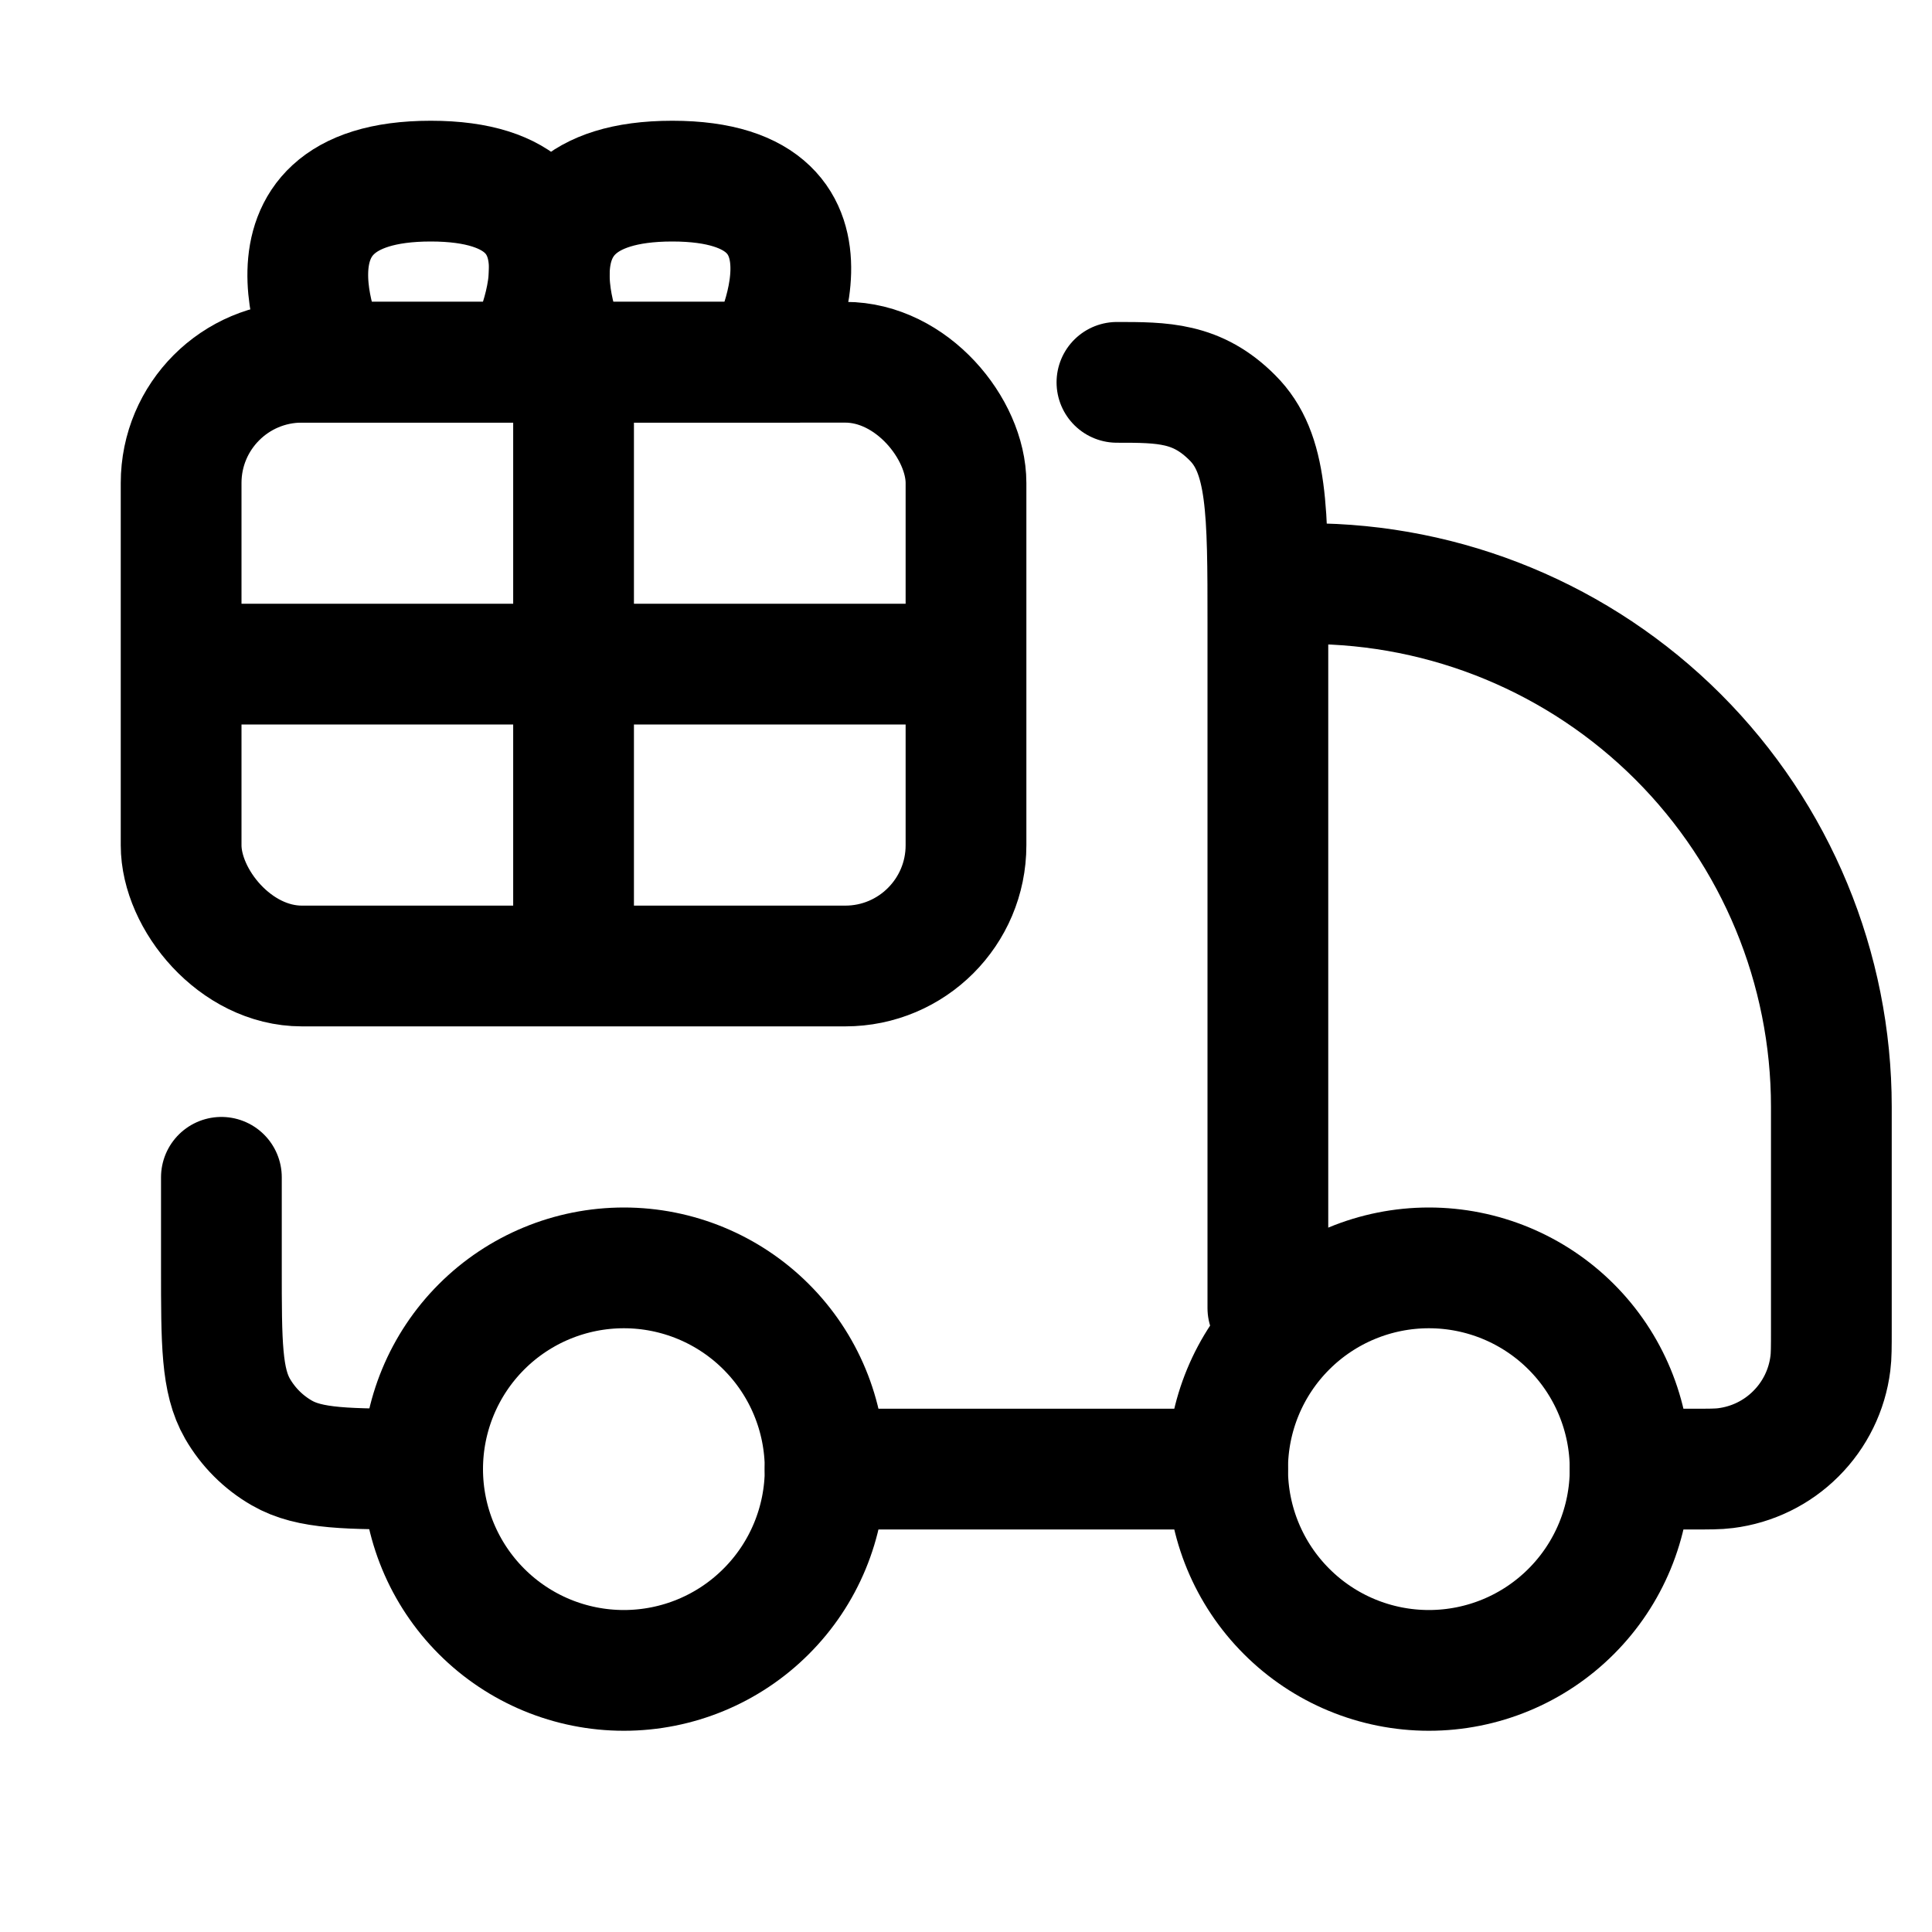
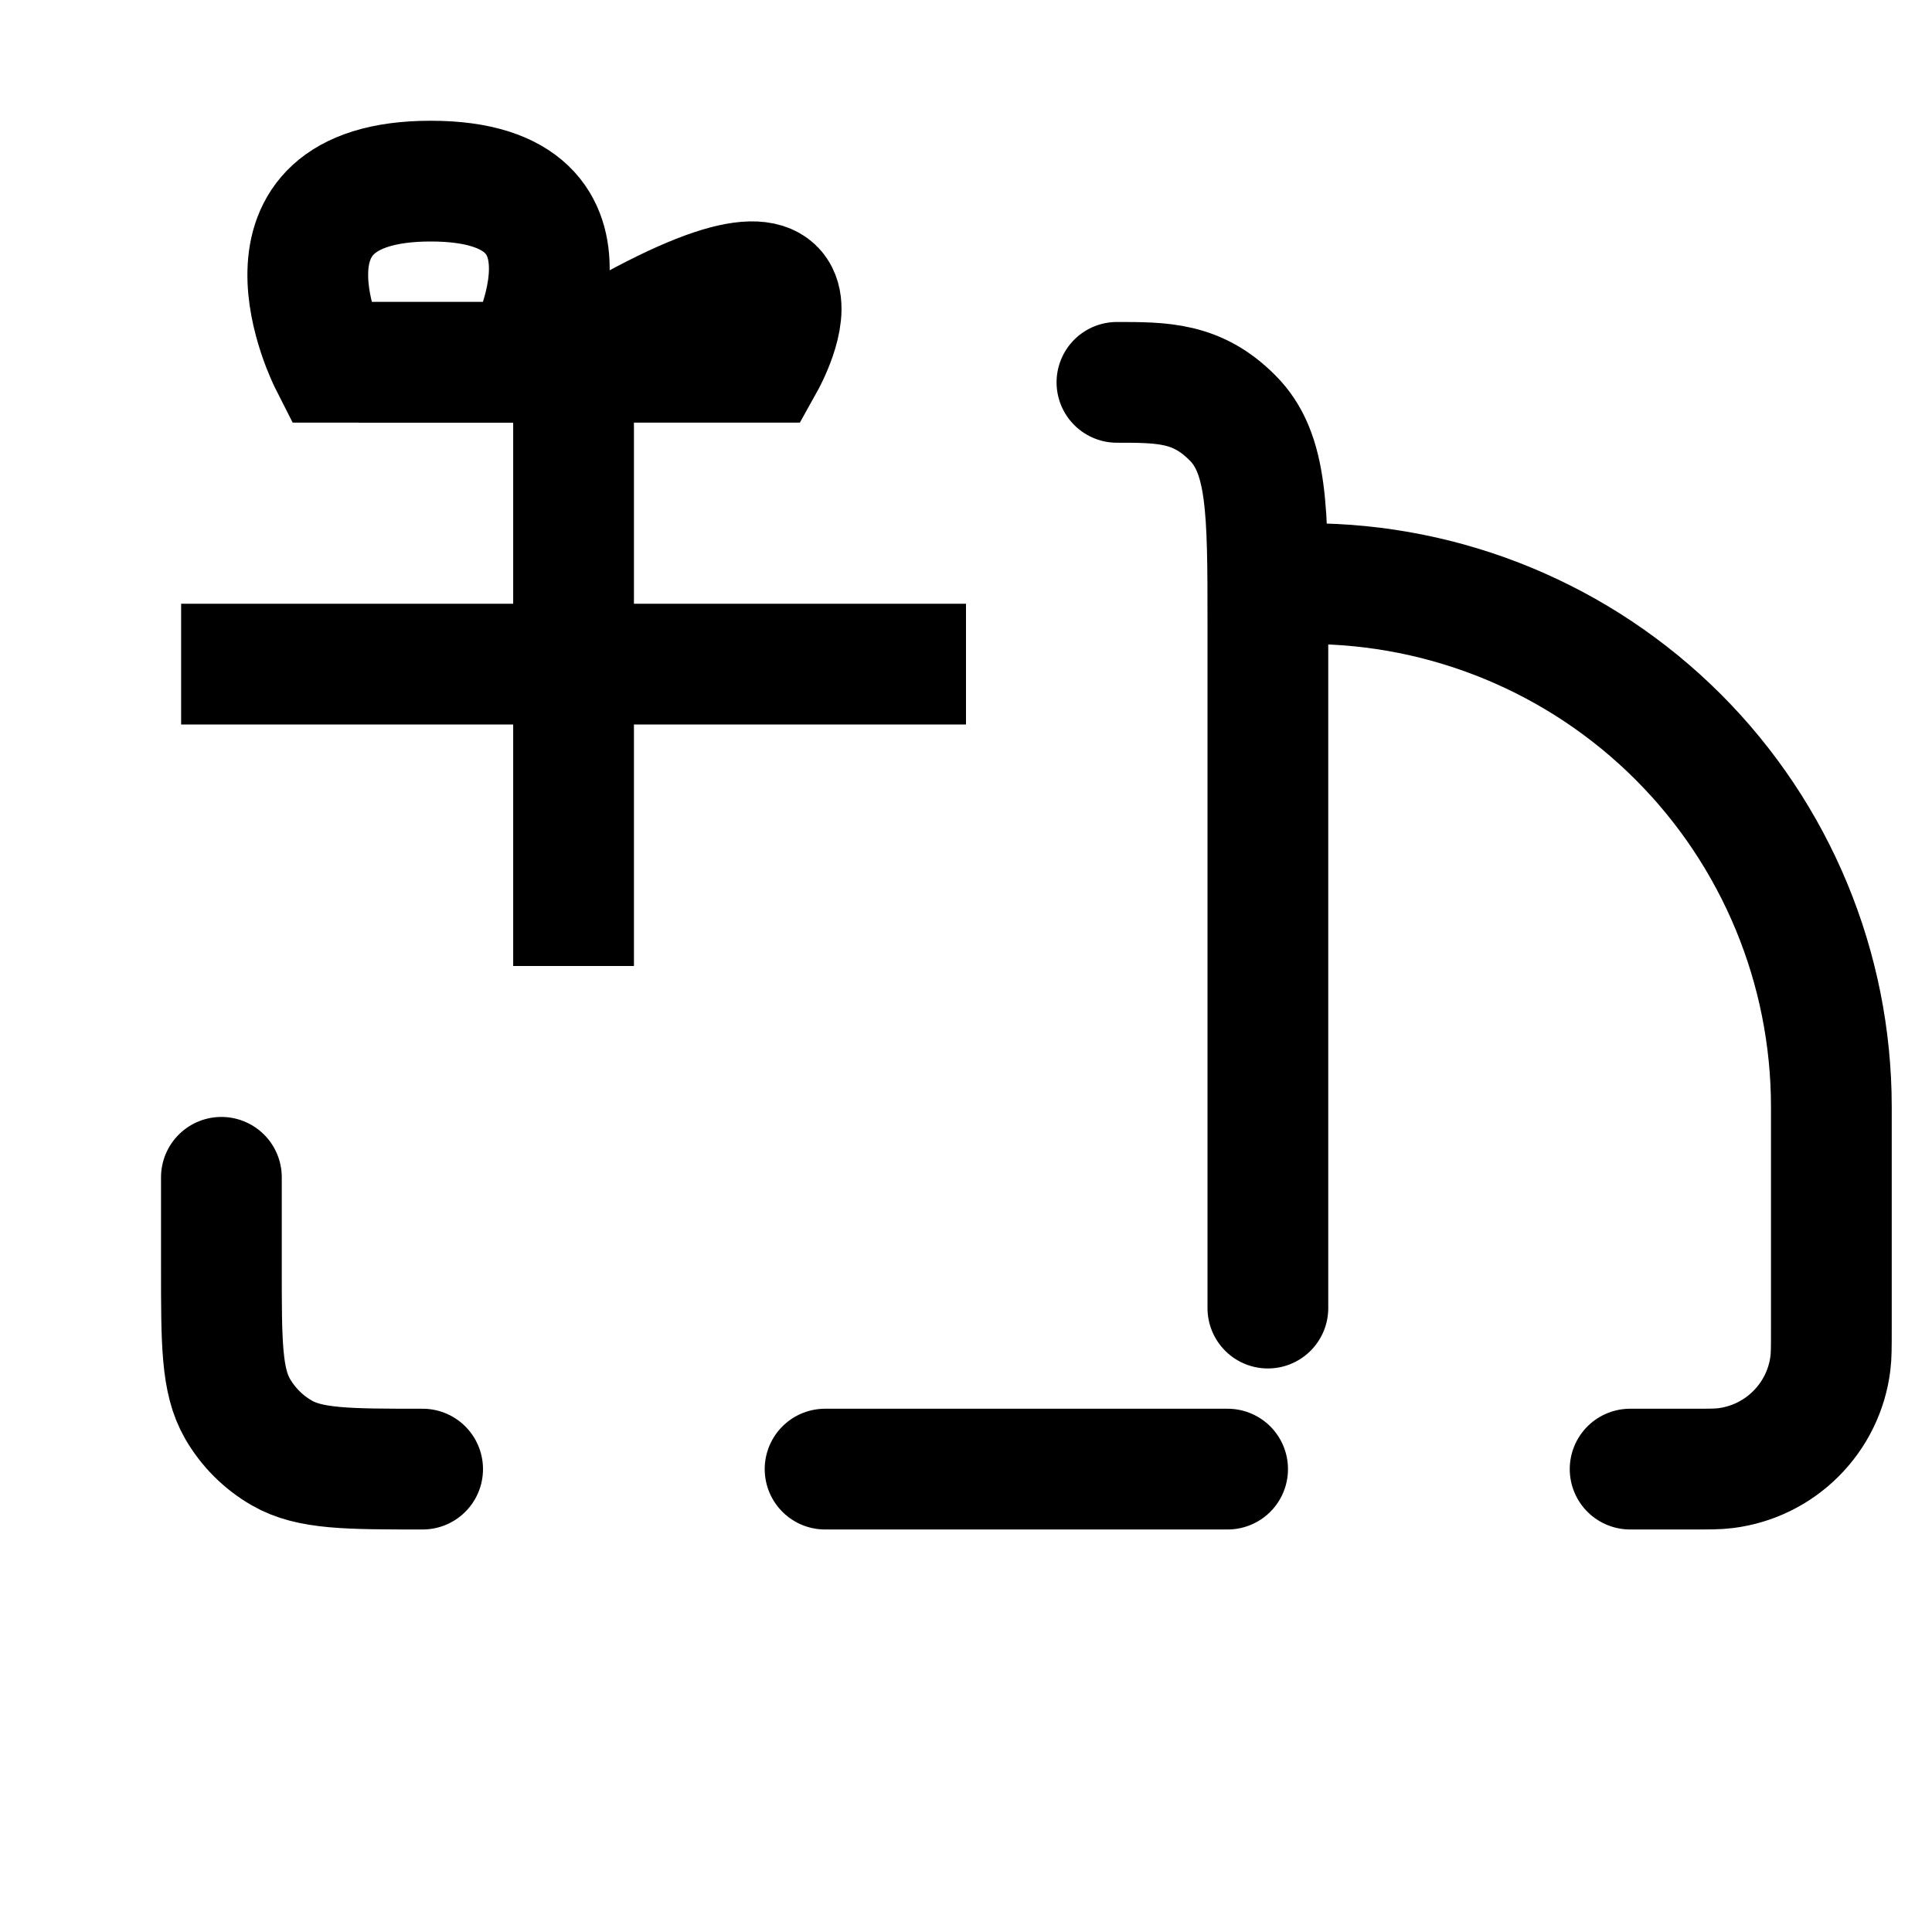
<svg xmlns="http://www.w3.org/2000/svg" width="32" height="32" viewBox="0 0 32 32" fill="none">
-   <path d="M27 24.333C27 25.217 26.649 26.065 26.024 26.69C25.399 27.316 24.551 27.667 23.667 27.667C22.783 27.667 21.935 27.316 21.31 26.69C20.684 26.065 20.333 25.217 20.333 24.333C20.333 23.449 20.684 22.601 21.31 21.976C21.935 21.351 22.783 21 23.667 21C24.551 21 25.399 21.351 26.024 21.976C26.649 22.601 27 23.449 27 24.333ZM13.667 24.333C13.667 25.217 13.316 26.065 12.69 26.69C12.065 27.316 11.217 27.667 10.333 27.667C9.449 27.667 8.601 27.316 7.976 26.69C7.351 26.065 7 25.217 7 24.333C7 23.449 7.351 22.601 7.976 21.976C8.601 21.351 9.449 21 10.333 21C11.217 21 12.065 21.351 12.69 21.976C13.316 22.601 13.667 23.449 13.667 24.333Z" stroke="black" stroke-width="2" stroke-linecap="round" stroke-linejoin="round" />
  <path d="M20.333 24.333H13.666M27 24.333H28.017C28.311 24.333 28.457 24.333 28.58 24.317C29.021 24.262 29.432 24.062 29.746 23.747C30.061 23.433 30.262 23.023 30.317 22.581C30.333 22.457 30.333 22.311 30.333 22.017V18.333C30.333 16.035 29.42 13.83 27.795 12.205C26.169 10.58 23.965 9.667 21.666 9.667M21 21.666V10.333C21 8.448 21 7.505 20.413 6.92C19.829 6.333 19.26 6.333 18.5 6.333M7 24.333C5.753 24.333 5.13 24.333 4.667 24.065C4.362 23.89 4.11 23.637 3.934 23.333C3.667 22.869 3.667 22.247 3.667 21V19.5" stroke="black" stroke-width="2" stroke-linecap="round" stroke-linejoin="round" />
-   <rect x="3" y="6" width="13" height="10" rx="2" stroke="black" stroke-width="2" />
  <path d="M9.5 6.25L9.5 16" stroke="black" stroke-width="2" />
  <path d="M16 11H3" stroke="black" stroke-width="2" />
-   <path d="M12.661 6H9.461C9.461 6 7.936 3 11.135 3C14.334 3 12.661 6 12.661 6Z" stroke="black" stroke-width="2" />
+   <path d="M12.661 6H9.461C14.334 3 12.661 6 12.661 6Z" stroke="black" stroke-width="2" />
  <path d="M8.661 6H5.461C5.461 6 3.936 3 7.135 3C10.334 3 8.661 6 8.661 6Z" stroke="black" stroke-width="2" />
</svg>